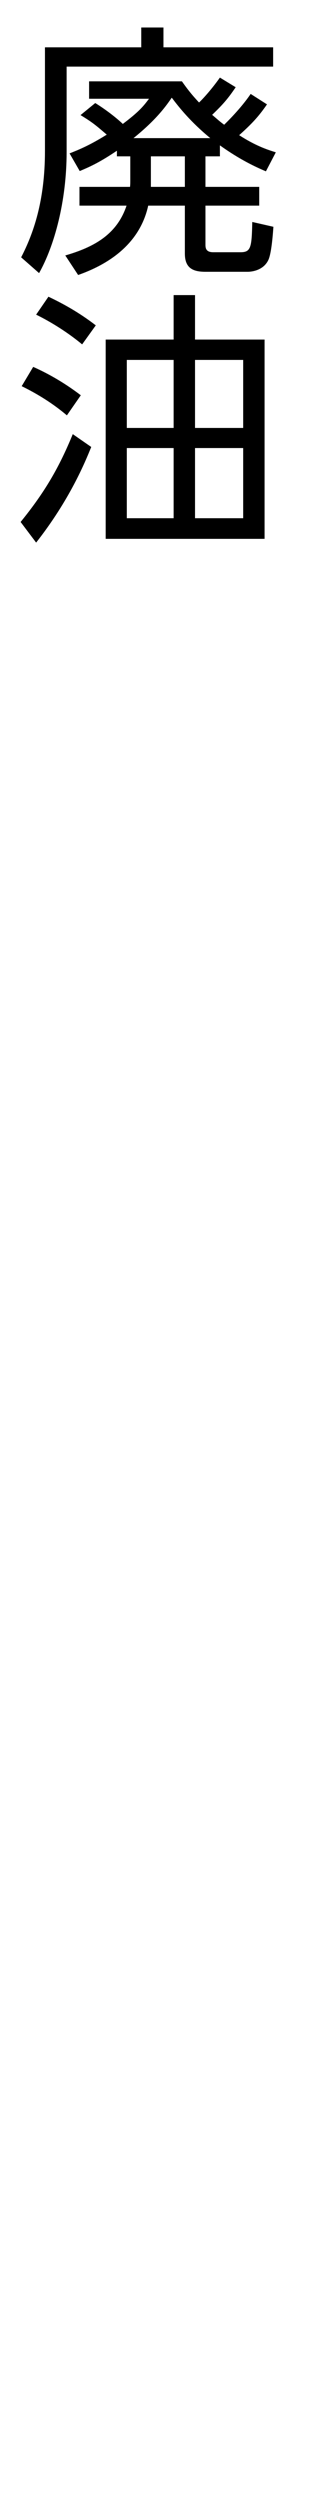
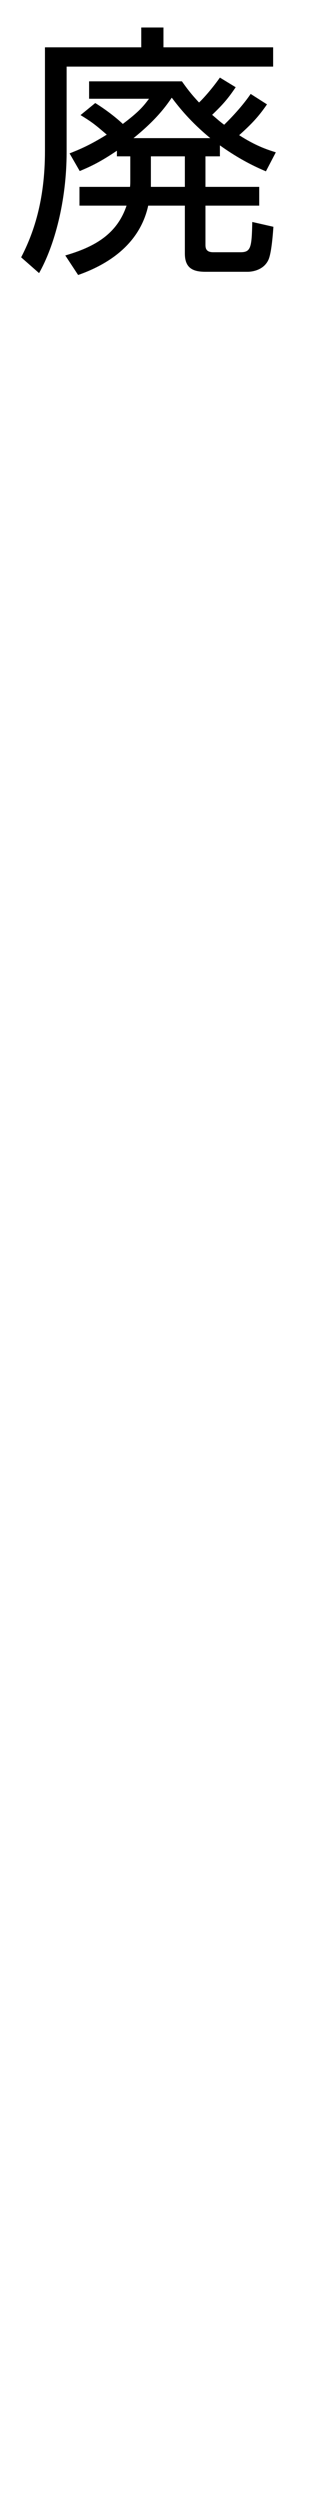
<svg xmlns="http://www.w3.org/2000/svg" version="1.1" id="レイヤー_1" x="0px" y="0px" width="18px" height="140px" viewBox="0 0 18 140" style="enable-background:new 0 0 18 140;" xml:space="preserve">
  <style type="text/css">
	.st0{fill:none;}
</style>
  <path d="M7.921,2.65V1.54h1.245v1.11h6.15v1.08H3.736v4.785c0,2.76-0.69,5.265-1.545,6.779L1.186,14.41  c0.675-1.305,1.335-3.135,1.335-5.955V2.65H7.921z M12.331,8.755h-0.81v1.71h3.015v1.05h-3.015v2.175c0,0.165,0,0.435,0.435,0.435  h1.53c0.585,0,0.63-0.27,0.66-1.695l1.185,0.27c-0.06,0.885-0.15,1.545-0.27,1.83c-0.27,0.615-0.945,0.69-1.17,0.69h-2.37  c-0.69,0-1.155-0.195-1.155-1.02v-2.685H8.311c-0.405,1.845-1.8,3.135-3.93,3.885l-0.72-1.095c1.605-0.465,2.895-1.17,3.435-2.79  h-2.64v-1.05h2.835c0.015-0.135,0.015-0.195,0.015-0.39v-1.32h-0.75V8.44c-1.02,0.69-1.56,0.915-2.085,1.14l-0.57-0.99  c0.525-0.21,1.095-0.435,2.085-1.05c-0.645-0.555-0.81-0.69-1.47-1.095L5.341,5.77c0.63,0.39,1.215,0.855,1.545,1.17  c0.915-0.69,1.155-0.99,1.47-1.41h-3.36V4.555h5.205c0.255,0.36,0.495,0.69,0.96,1.185c0.165-0.15,0.66-0.675,1.17-1.395l0.885,0.54  c-0.405,0.6-0.69,0.945-1.32,1.545c0.315,0.27,0.465,0.405,0.675,0.555c0.12-0.12,0.915-0.885,1.485-1.725l0.915,0.585  c-0.465,0.675-0.84,1.08-1.56,1.725c0.93,0.6,1.575,0.81,2.055,0.96l-0.555,1.065c-0.6-0.255-1.47-0.66-2.58-1.455V8.755z   M11.791,7.735c-1.11-0.915-1.74-1.71-2.16-2.265c-0.3,0.435-0.825,1.2-2.145,2.265H11.791z M8.461,10.465h1.905v-1.71H8.461V10.465  z" />
-   <path d="M5.116,25.03c-0.345,0.855-1.215,2.97-3.09,5.355l-0.87-1.155c1.38-1.695,2.175-3.09,2.925-4.919L5.116,25.03z M3.751,23.26  c-0.78-0.66-1.62-1.185-2.535-1.635l0.645-1.08c0.945,0.42,1.845,0.96,2.67,1.59L3.751,23.26z M4.606,19.285  c-0.795-0.66-1.725-1.245-2.58-1.665l0.69-1.005C3.511,16.99,4.441,17.5,5.371,18.22L4.606,19.285z M14.836,19.015v11.16h-8.91  v-11.16h3.81v-2.49h1.2v2.49H14.836z M9.736,20.155H7.111v3.81h2.625V20.155z M9.736,25.09H7.111v3.93h2.625V25.09z M13.636,20.155  h-2.7v3.81h2.7V20.155z M13.636,25.09h-2.7v3.93h2.7V25.09z" />
-   <rect class="st0" width="18" height="140" />
</svg>